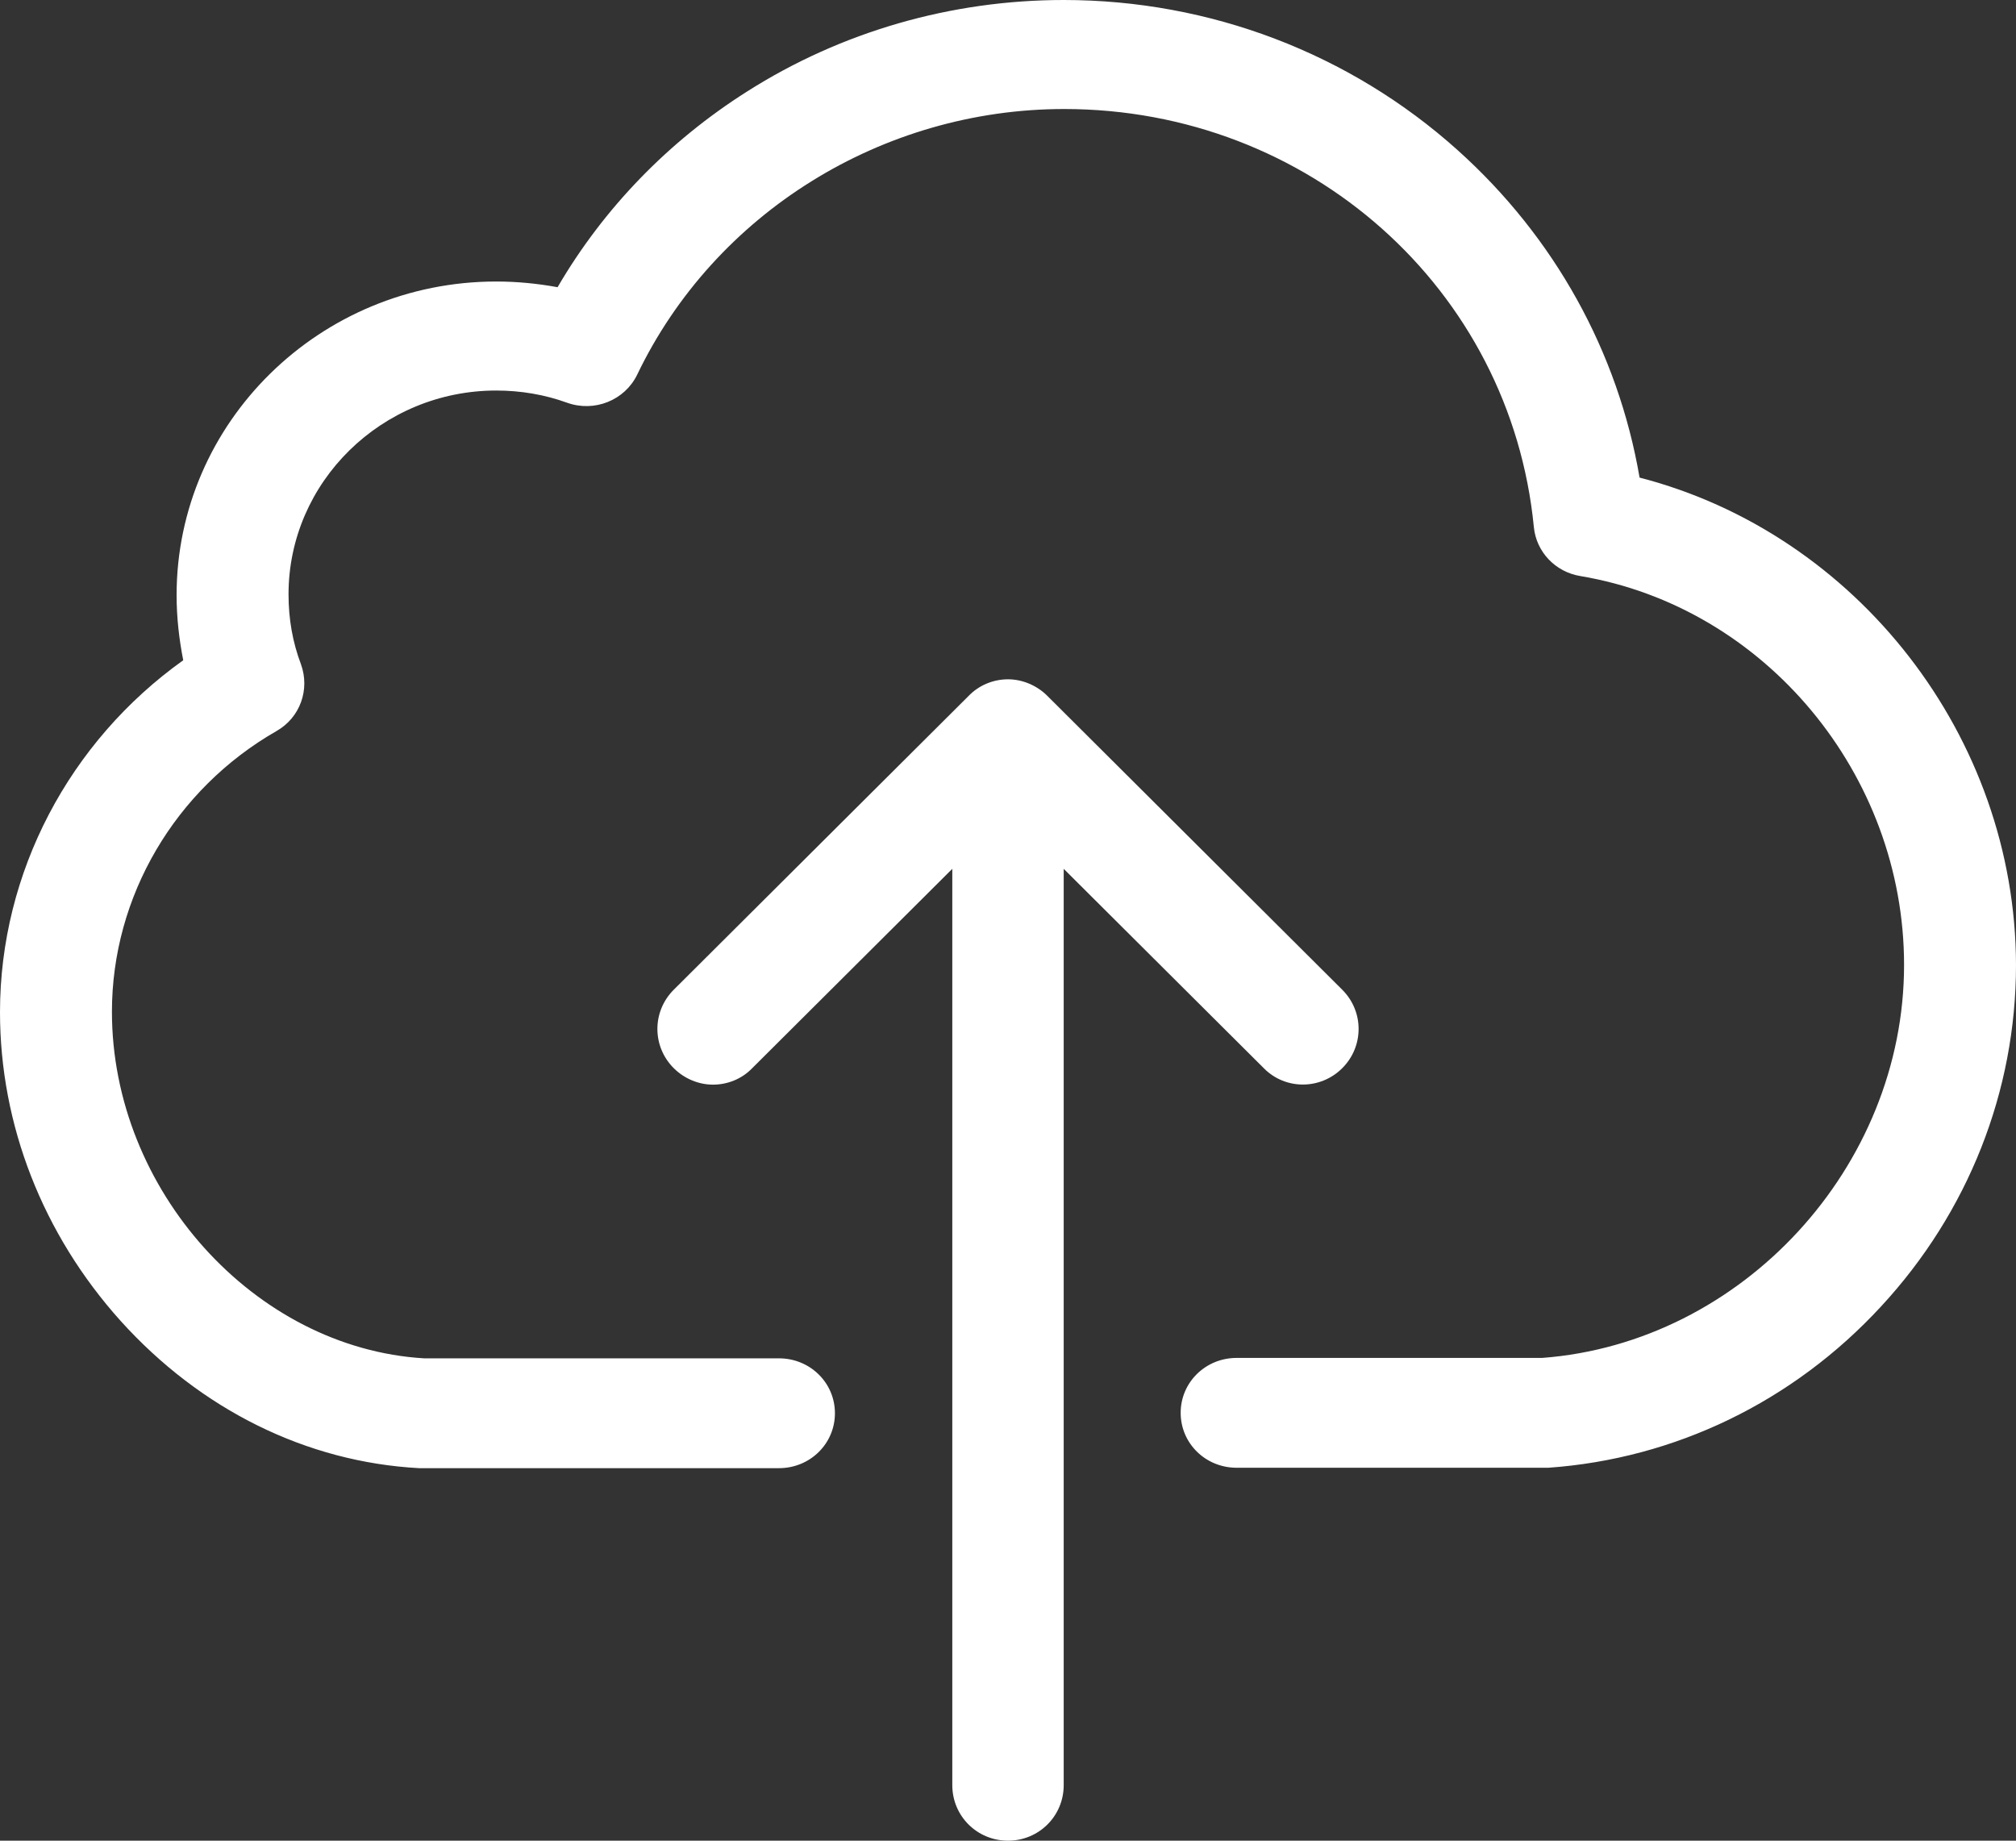
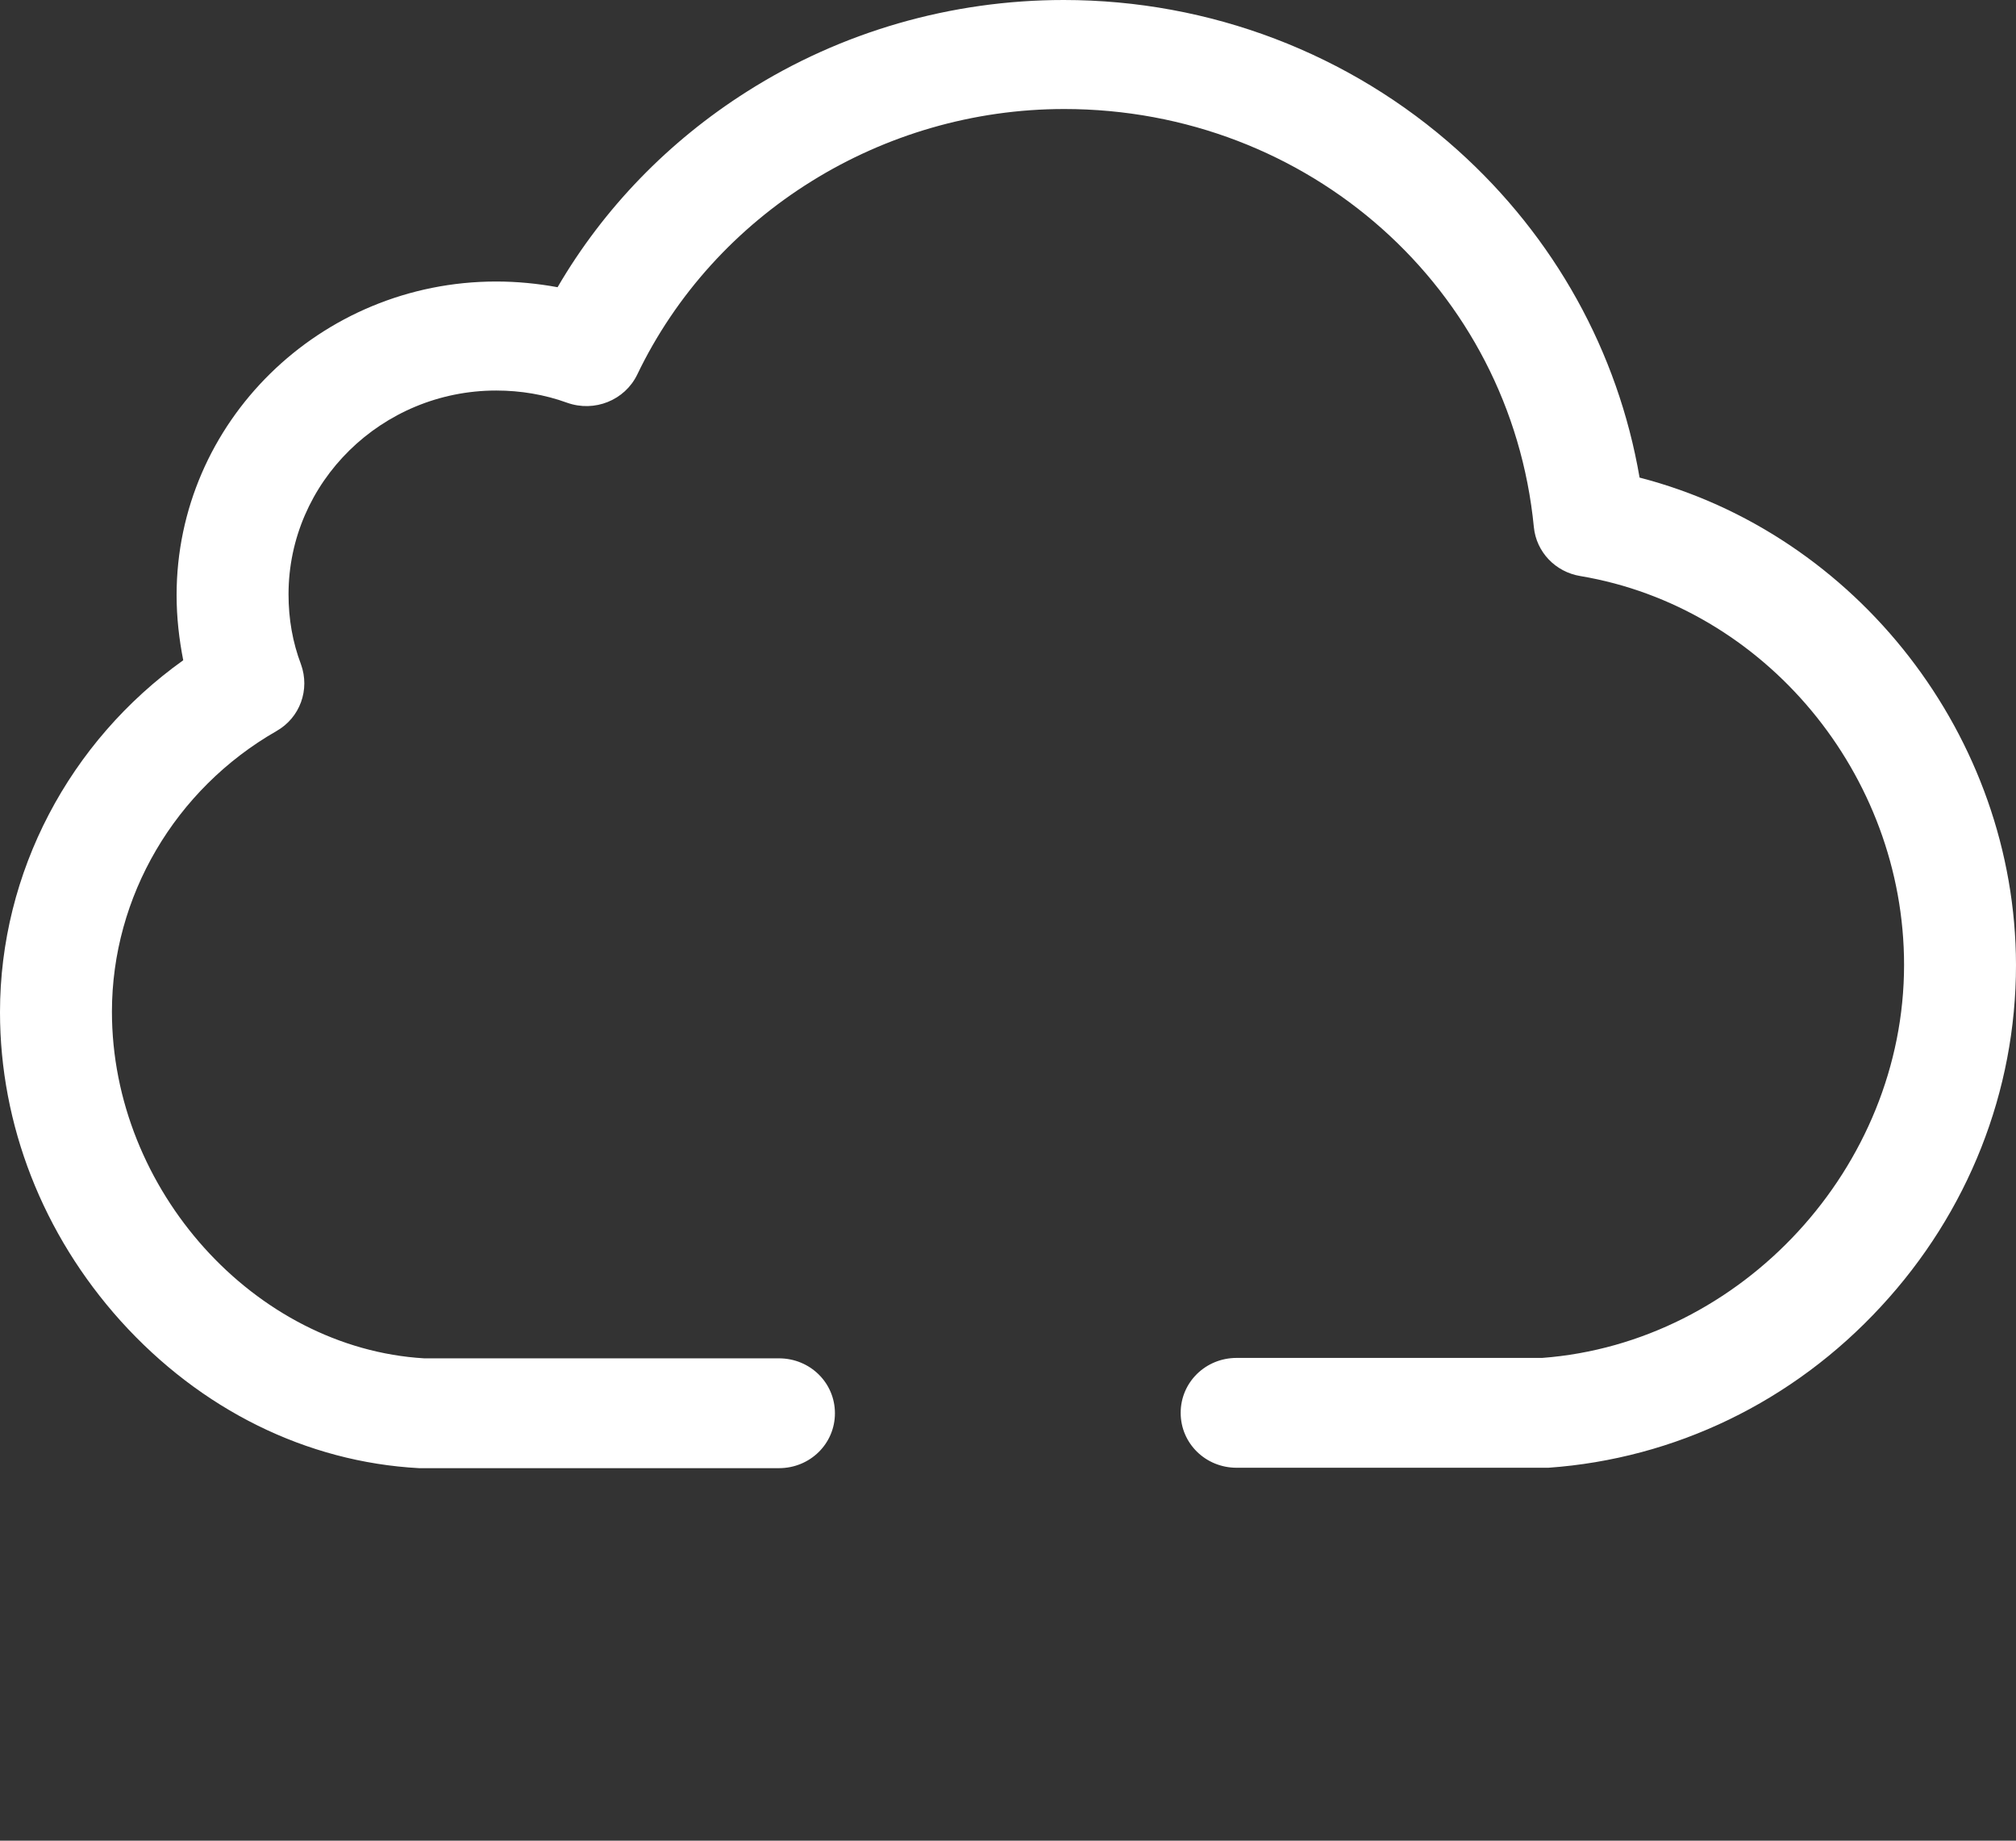
<svg xmlns="http://www.w3.org/2000/svg" width="92px" height="84px" viewBox="0 0 92 84">
  <rect x="0" y="0" width="92" height="84" fill="#333333" stroke="none" />
  <title>upload</title>
  <desc>Created with Sketch.</desc>
  <g id="Page-1" stroke="none" stroke-width="1" fill="none" fill-rule="evenodd">
    <g id="Artboard" transform="translate(-408, -1341)" fill="#FFFFFF" fill-rule="nonzero">
      <g id="upload" transform="translate(407.944, 1340.944)">
        <path d="M74.878,21.851 C73.894,16.114 71,10.879 66.573,6.906 C61.654,2.488 55.26,0.056 48.601,0.056 C43.455,0.056 38.441,1.504 34.147,4.233 C30.571,6.498 27.601,9.561 25.501,13.163 C24.593,12.996 23.647,12.903 22.701,12.903 C14.661,12.903 8.115,19.326 8.115,27.216 C8.115,28.237 8.229,29.221 8.418,30.187 C3.215,33.899 0.056,39.877 0.056,46.245 C0.056,51.387 2.005,56.381 5.561,60.336 C9.212,64.383 14.037,66.778 19.182,67.056 C19.239,67.056 19.277,67.056 19.334,67.056 L35.604,67.056 C37.022,67.056 38.158,65.942 38.158,64.55 C38.158,63.157 37.022,62.044 35.604,62.044 L19.409,62.044 C11.672,61.579 5.164,54.358 5.164,46.226 C5.164,40.973 8.04,36.072 12.675,33.417 C13.753,32.804 14.207,31.523 13.791,30.372 C13.412,29.37 13.223,28.311 13.223,27.179 C13.223,22.055 17.48,17.878 22.701,17.878 C23.817,17.878 24.915,18.064 25.936,18.435 C27.185,18.881 28.566,18.324 29.134,17.154 C32.671,9.784 40.314,5.031 48.619,5.031 C59.781,5.031 68.995,13.237 70.054,24.116 C70.167,25.248 71.038,26.158 72.173,26.344 C80.591,27.755 86.948,35.385 86.948,44.091 C86.948,53.318 79.551,61.338 70.432,62.025 L56.489,62.025 C55.071,62.025 53.936,63.139 53.936,64.531 C53.936,65.924 55.071,67.037 56.489,67.037 L70.527,67.037 C70.584,67.037 70.64,67.037 70.716,67.037 C76.486,66.629 81.878,64.03 85.889,59.686 C89.88,55.379 92.056,49.847 92.056,44.091 C92.037,33.677 84.791,24.413 74.878,21.851 Z" id="Path" />
-         <path d="M61.308,48.804 C62.305,47.81 62.305,46.215 61.308,45.221 L47.845,31.806 C47.374,31.337 46.715,31.056 46.056,31.056 C45.397,31.056 44.738,31.319 44.267,31.806 L30.804,45.221 C29.807,46.215 29.807,47.81 30.804,48.804 C31.294,49.292 31.953,49.554 32.593,49.554 C33.233,49.554 33.892,49.311 34.382,48.804 L43.514,39.705 L43.514,81.523 C43.514,82.93 44.644,84.056 46.056,84.056 C47.468,84.056 48.598,82.93 48.598,81.523 L48.598,39.705 L57.73,48.804 C58.709,49.798 60.31,49.798 61.308,48.804 Z" id="Path" />
      </g>
    </g>
  </g>
</svg>